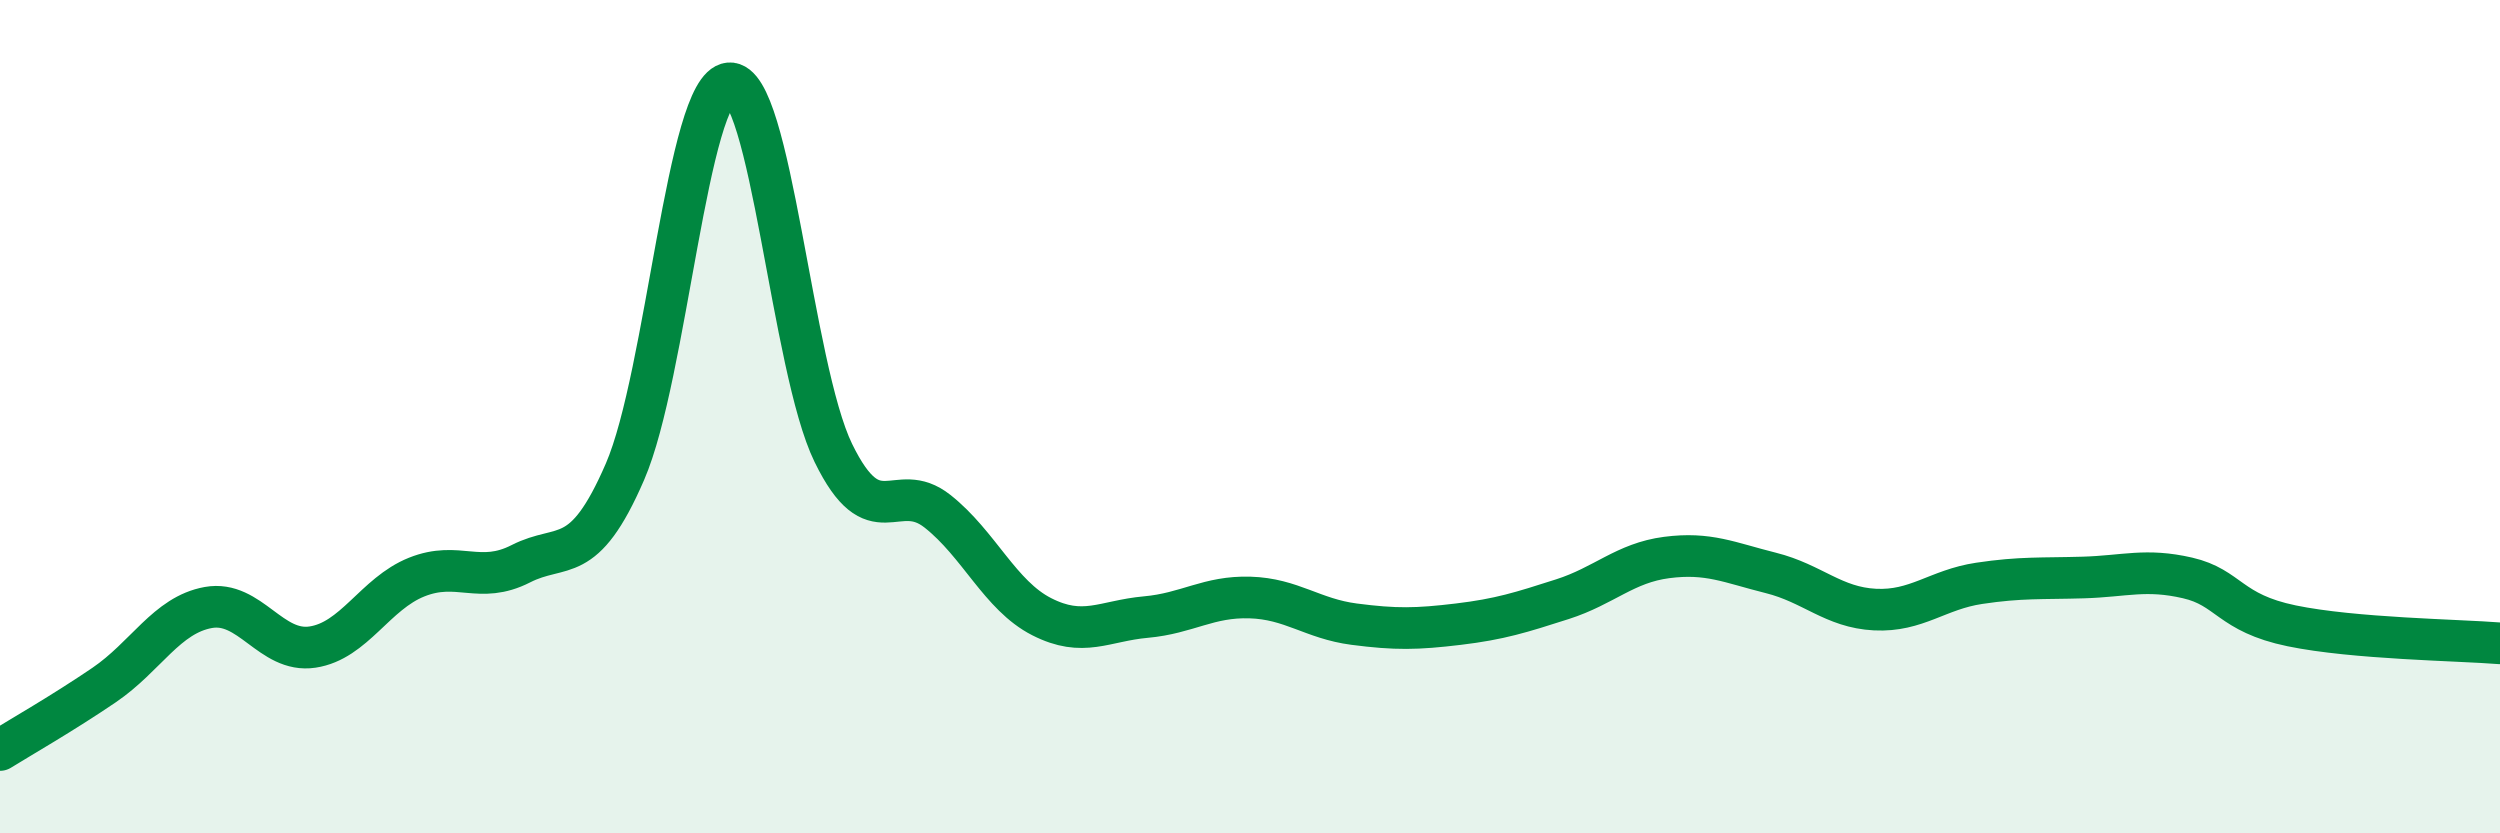
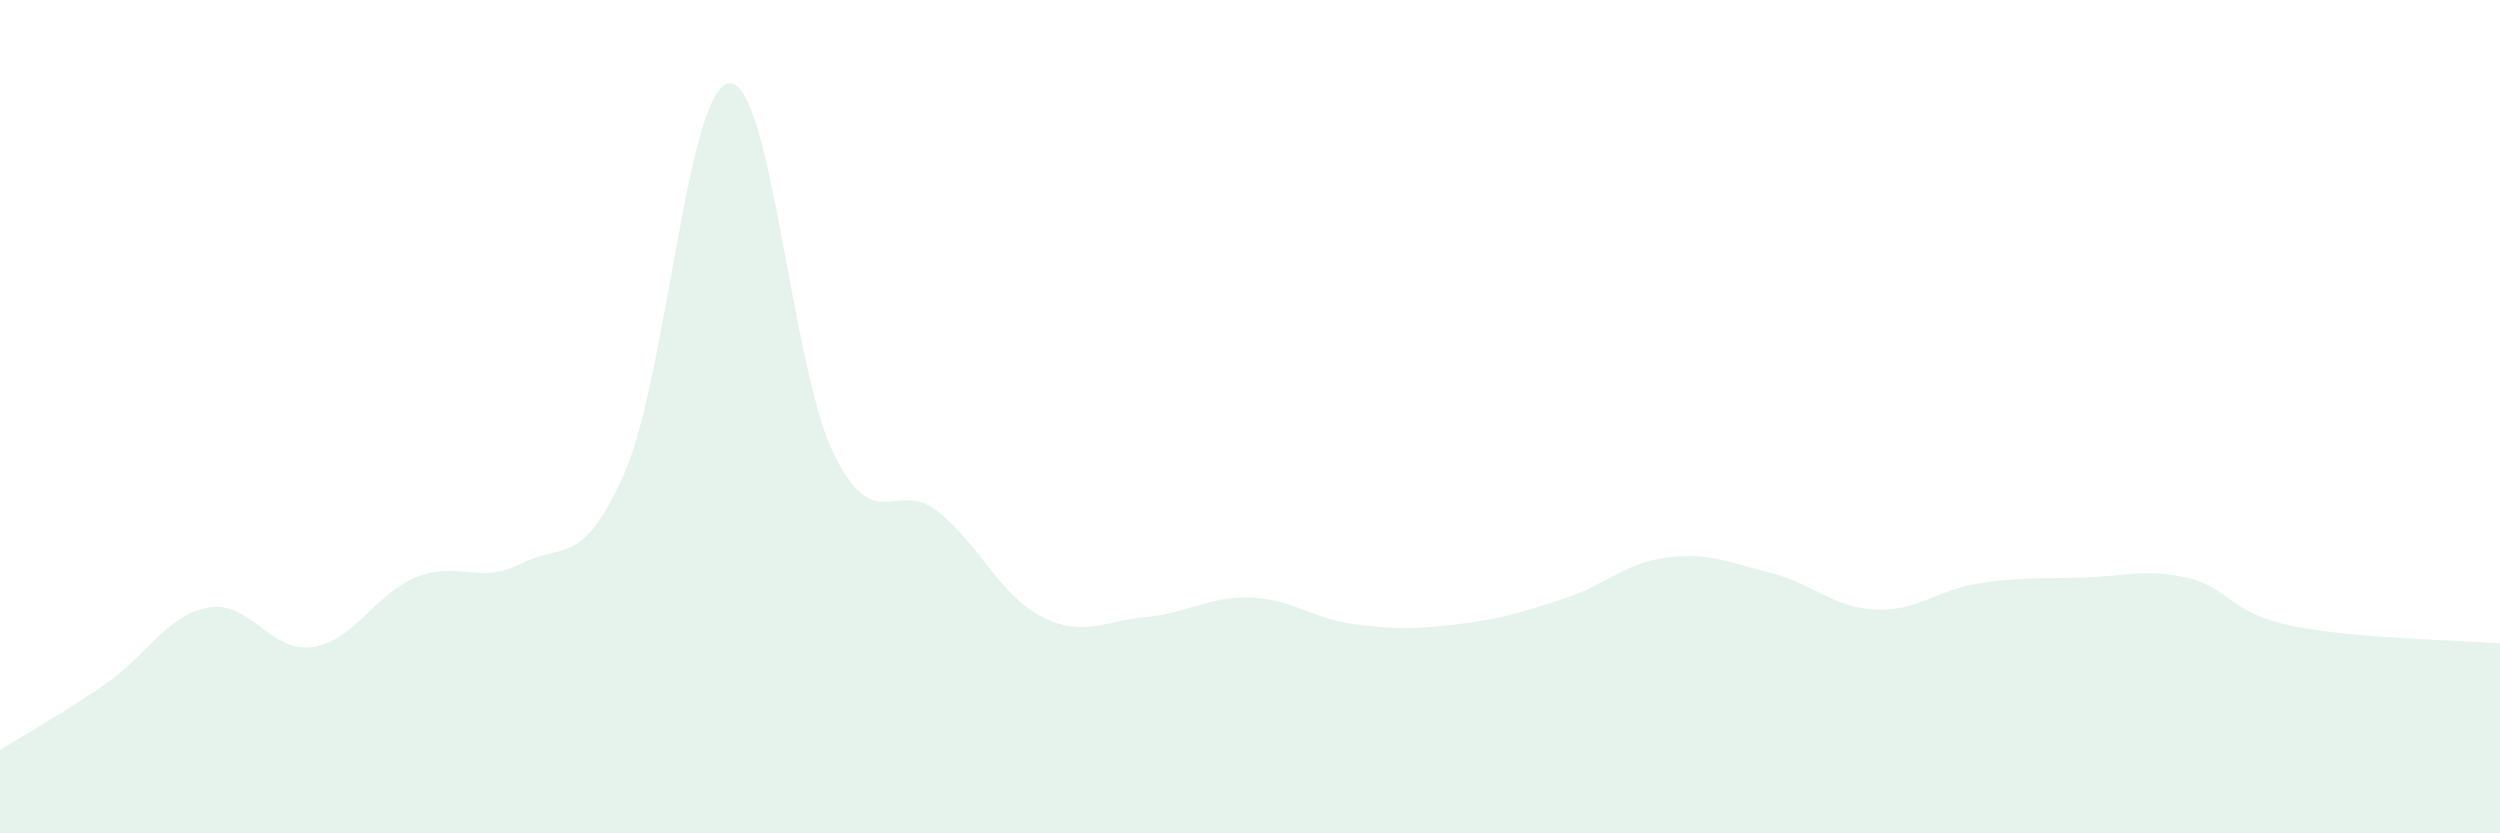
<svg xmlns="http://www.w3.org/2000/svg" width="60" height="20" viewBox="0 0 60 20">
  <path d="M 0,18 C 0.5,17.69 1.5,17.12 2.5,16.44 C 3.5,15.76 4,14.76 5,14.58 C 6,14.4 6.5,15.68 7.5,15.53 C 8.5,15.38 9,14.25 10,13.85 C 11,13.45 11.5,14.04 12.5,13.53 C 13.5,13.02 14,13.63 15,11.32 C 16,9.01 16.5,2.09 17.5,2 C 18.5,1.91 19,8.82 20,10.87 C 21,12.92 21.5,11.48 22.5,12.27 C 23.5,13.06 24,14.29 25,14.8 C 26,15.31 26.5,14.9 27.5,14.81 C 28.5,14.72 29,14.31 30,14.34 C 31,14.37 31.5,14.85 32.5,14.98 C 33.5,15.11 34,15.1 35,14.98 C 36,14.86 36.5,14.7 37.5,14.38 C 38.5,14.06 39,13.51 40,13.38 C 41,13.25 41.5,13.5 42.5,13.75 C 43.5,14 44,14.58 45,14.63 C 46,14.68 46.5,14.15 47.5,14 C 48.5,13.85 49,13.89 50,13.86 C 51,13.83 51.5,13.64 52.5,13.87 C 53.5,14.1 53.5,14.71 55,15.02 C 56.5,15.33 59,15.36 60,15.44L60 20L0 20Z" fill="#008740" opacity="0.1" stroke-linecap="round" stroke-linejoin="round" />
-   <path d="M 0,18 C 0.5,17.69 1.5,17.12 2.5,16.44 C 3.5,15.76 4,14.76 5,14.58 C 6,14.4 6.5,15.68 7.5,15.53 C 8.5,15.38 9,14.25 10,13.85 C 11,13.45 11.5,14.04 12.5,13.53 C 13.5,13.02 14,13.63 15,11.32 C 16,9.01 16.5,2.09 17.5,2 C 18.5,1.91 19,8.82 20,10.87 C 21,12.92 21.5,11.48 22.5,12.27 C 23.5,13.06 24,14.29 25,14.8 C 26,15.31 26.5,14.9 27.5,14.81 C 28.5,14.72 29,14.31 30,14.34 C 31,14.37 31.5,14.85 32.5,14.98 C 33.5,15.11 34,15.1 35,14.98 C 36,14.86 36.5,14.7 37.5,14.38 C 38.5,14.06 39,13.51 40,13.38 C 41,13.25 41.5,13.5 42.5,13.75 C 43.5,14 44,14.58 45,14.63 C 46,14.68 46.5,14.15 47.5,14 C 48.5,13.85 49,13.89 50,13.86 C 51,13.83 51.5,13.64 52.5,13.87 C 53.5,14.1 53.5,14.71 55,15.02 C 56.5,15.33 59,15.36 60,15.44" stroke="#008740" stroke-width="1" fill="none" stroke-linecap="round" stroke-linejoin="round" />
</svg>